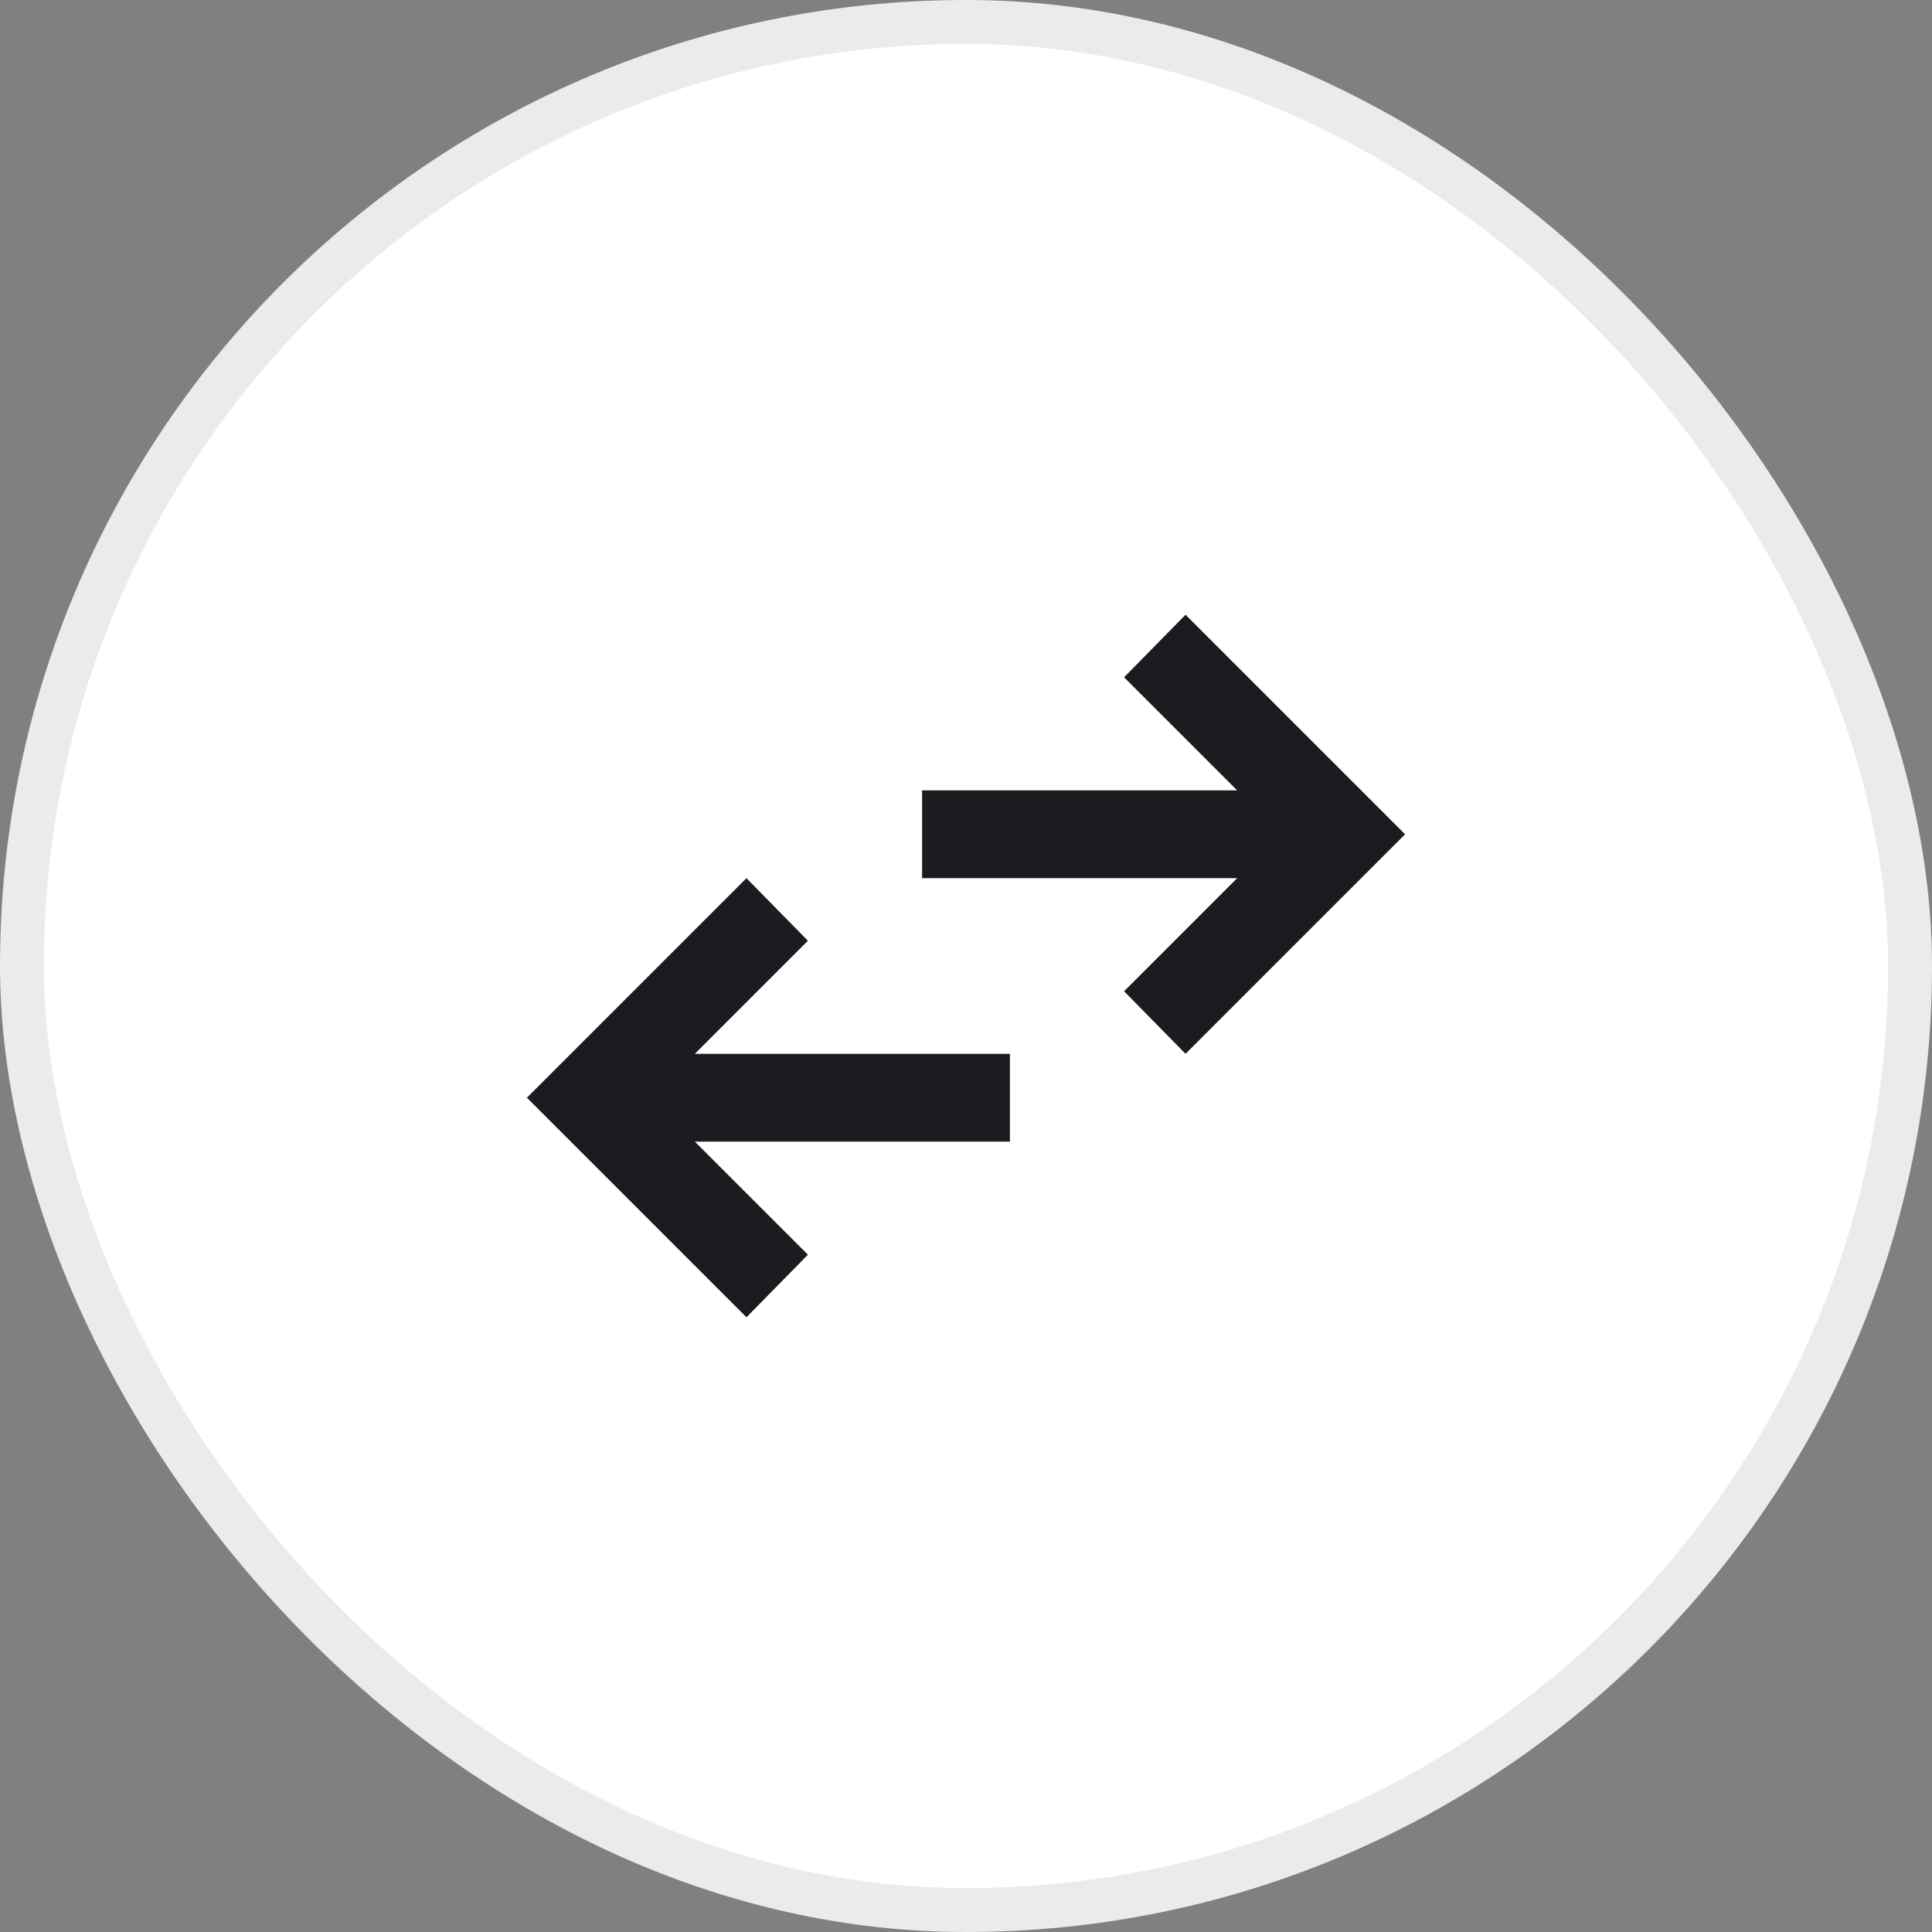
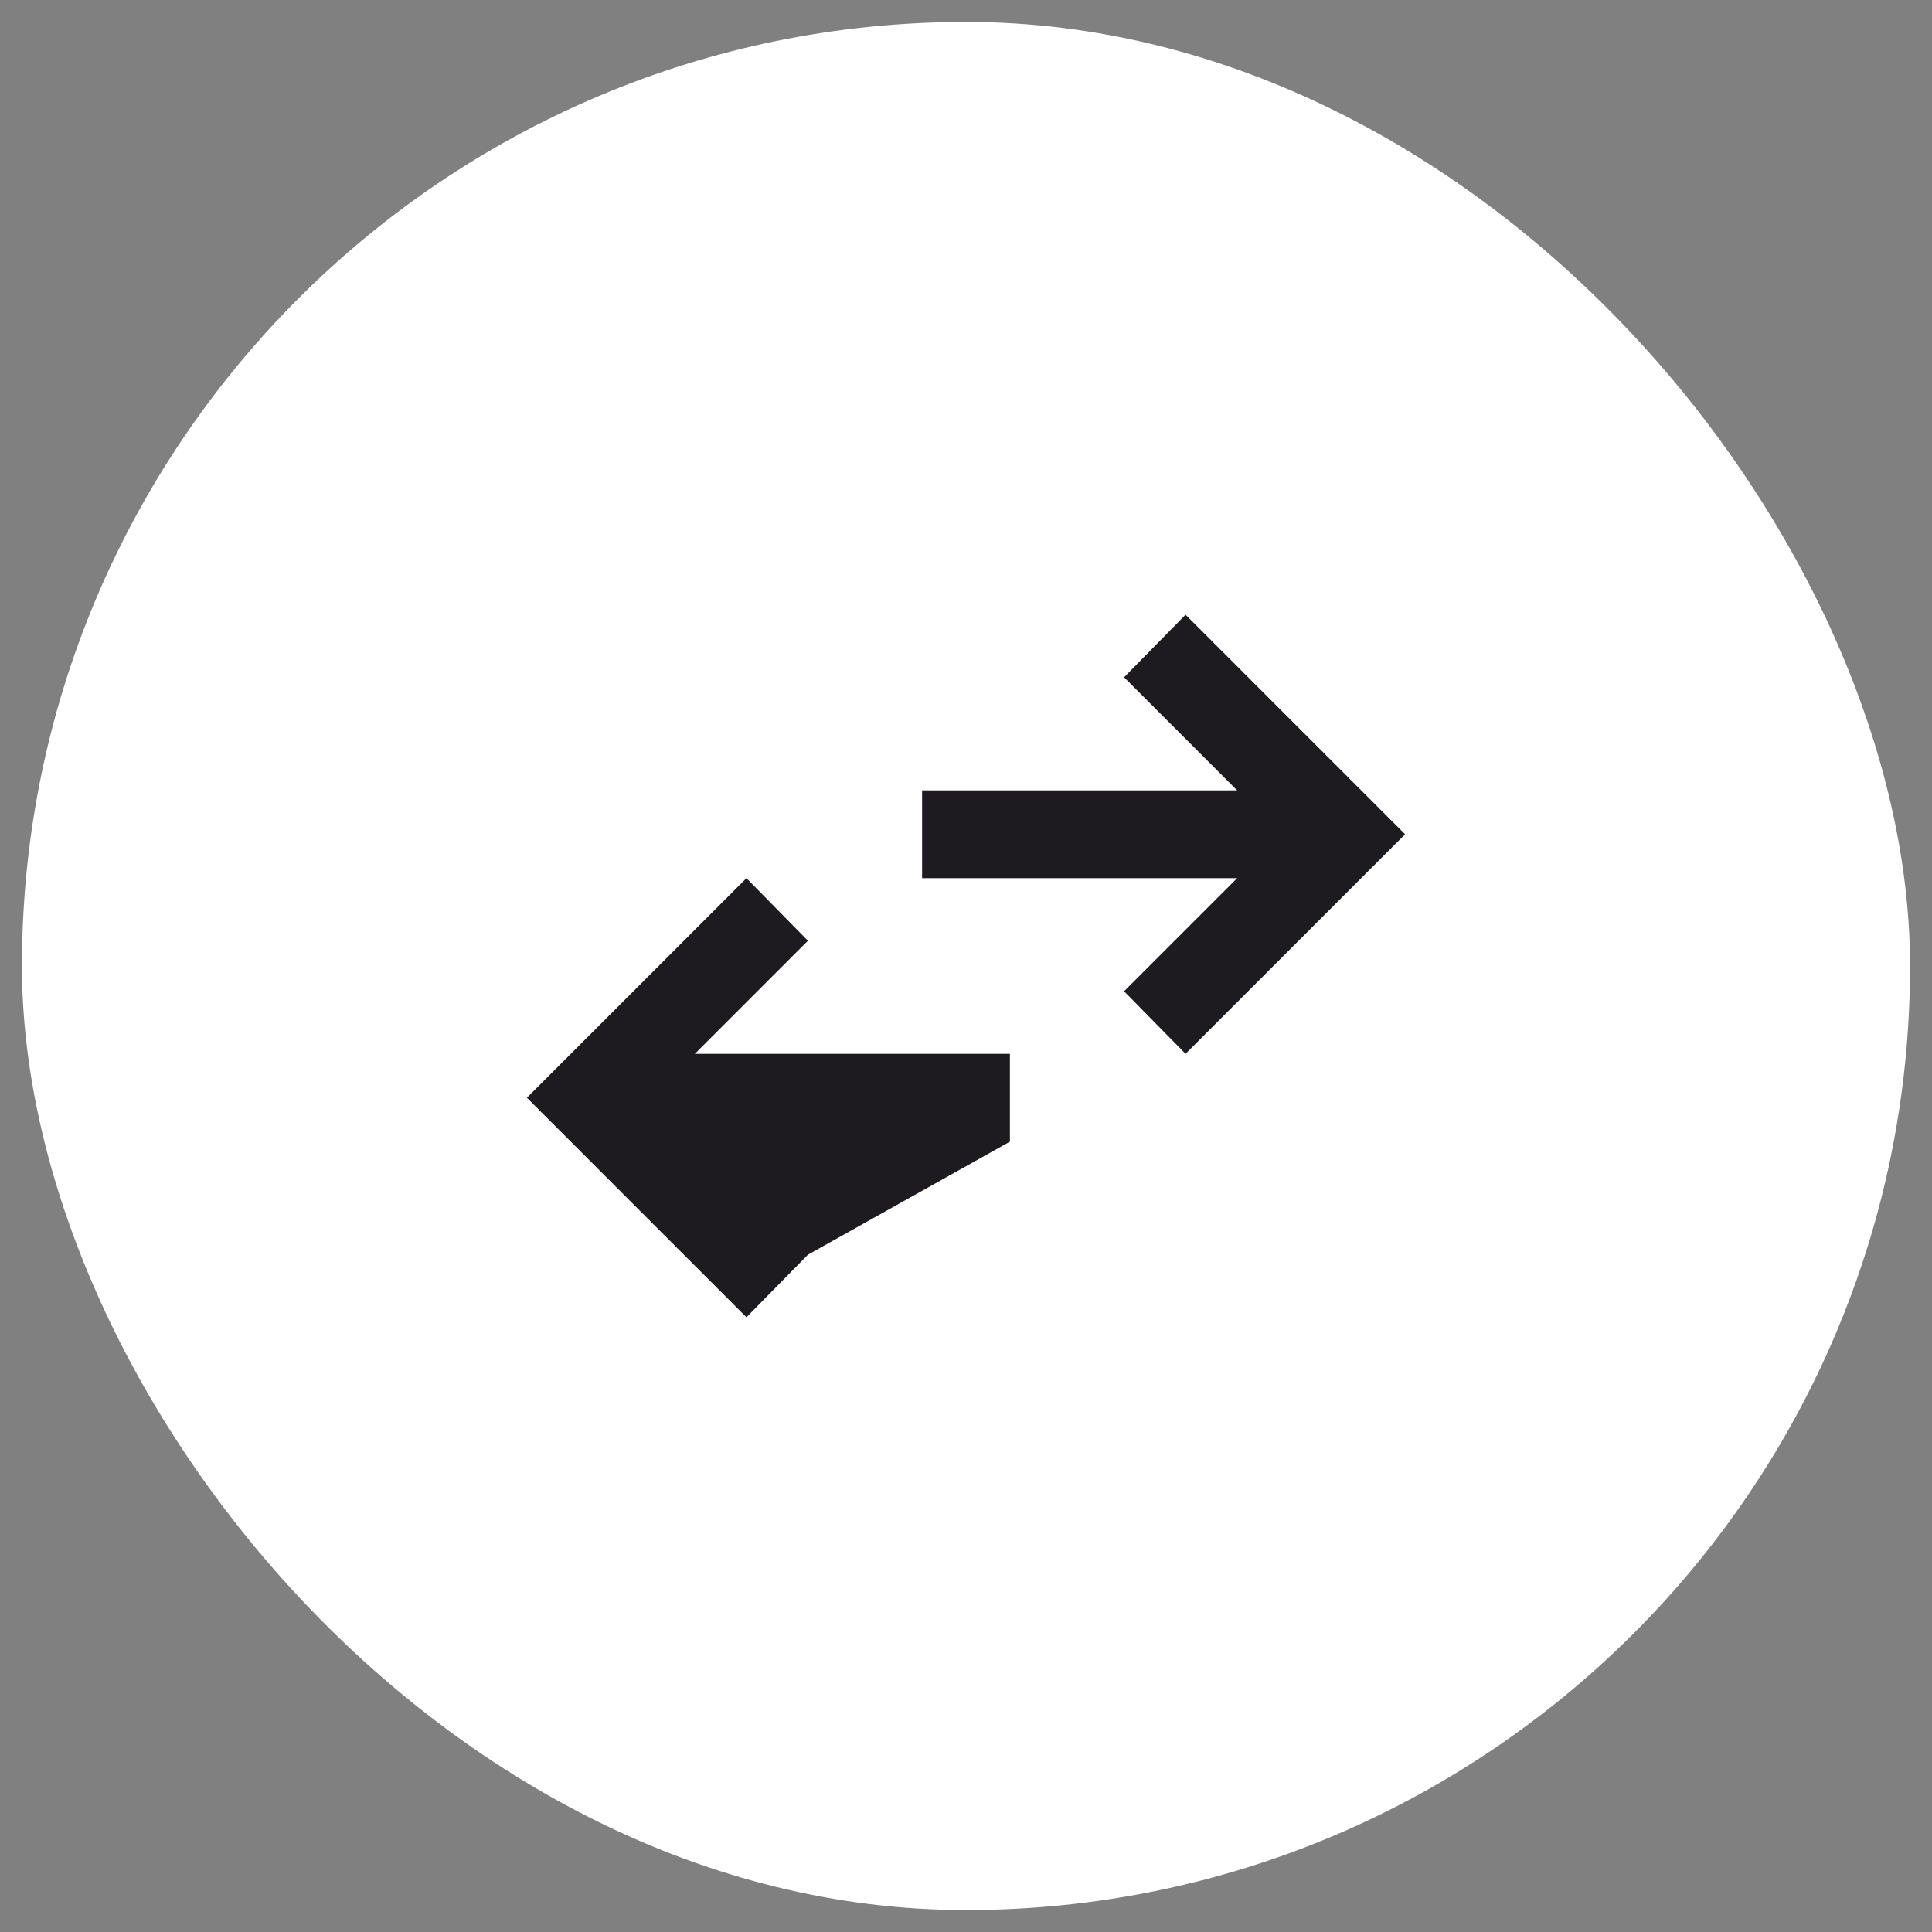
<svg xmlns="http://www.w3.org/2000/svg" width="44" height="44" viewBox="0 0 44 44" fill="none">
  <rect x="0" y="0" width="44" height="44" fill="#808080" stroke="none" />
  <rect x="0.5" y="0.5" width="43" height="43" rx="21.5" fill="white" />
-   <rect x="0.5" y="0.5" width="43" height="43" rx="21.5" stroke="#EBEBEB" />
-   <path d="M17 30L12 25L17 20L18.4 21.425L15.825 24H23V26H15.825L18.4 28.575L17 30ZM27 24L25.6 22.575L28.175 20H21V18H28.175L25.6 15.425L27 14L32 19L27 24Z" fill="#1D1B20" />
+   <path d="M17 30L12 25L17 20L18.4 21.425L15.825 24H23V26L18.4 28.575L17 30ZM27 24L25.6 22.575L28.175 20H21V18H28.175L25.6 15.425L27 14L32 19L27 24Z" fill="#1D1B20" />
</svg>